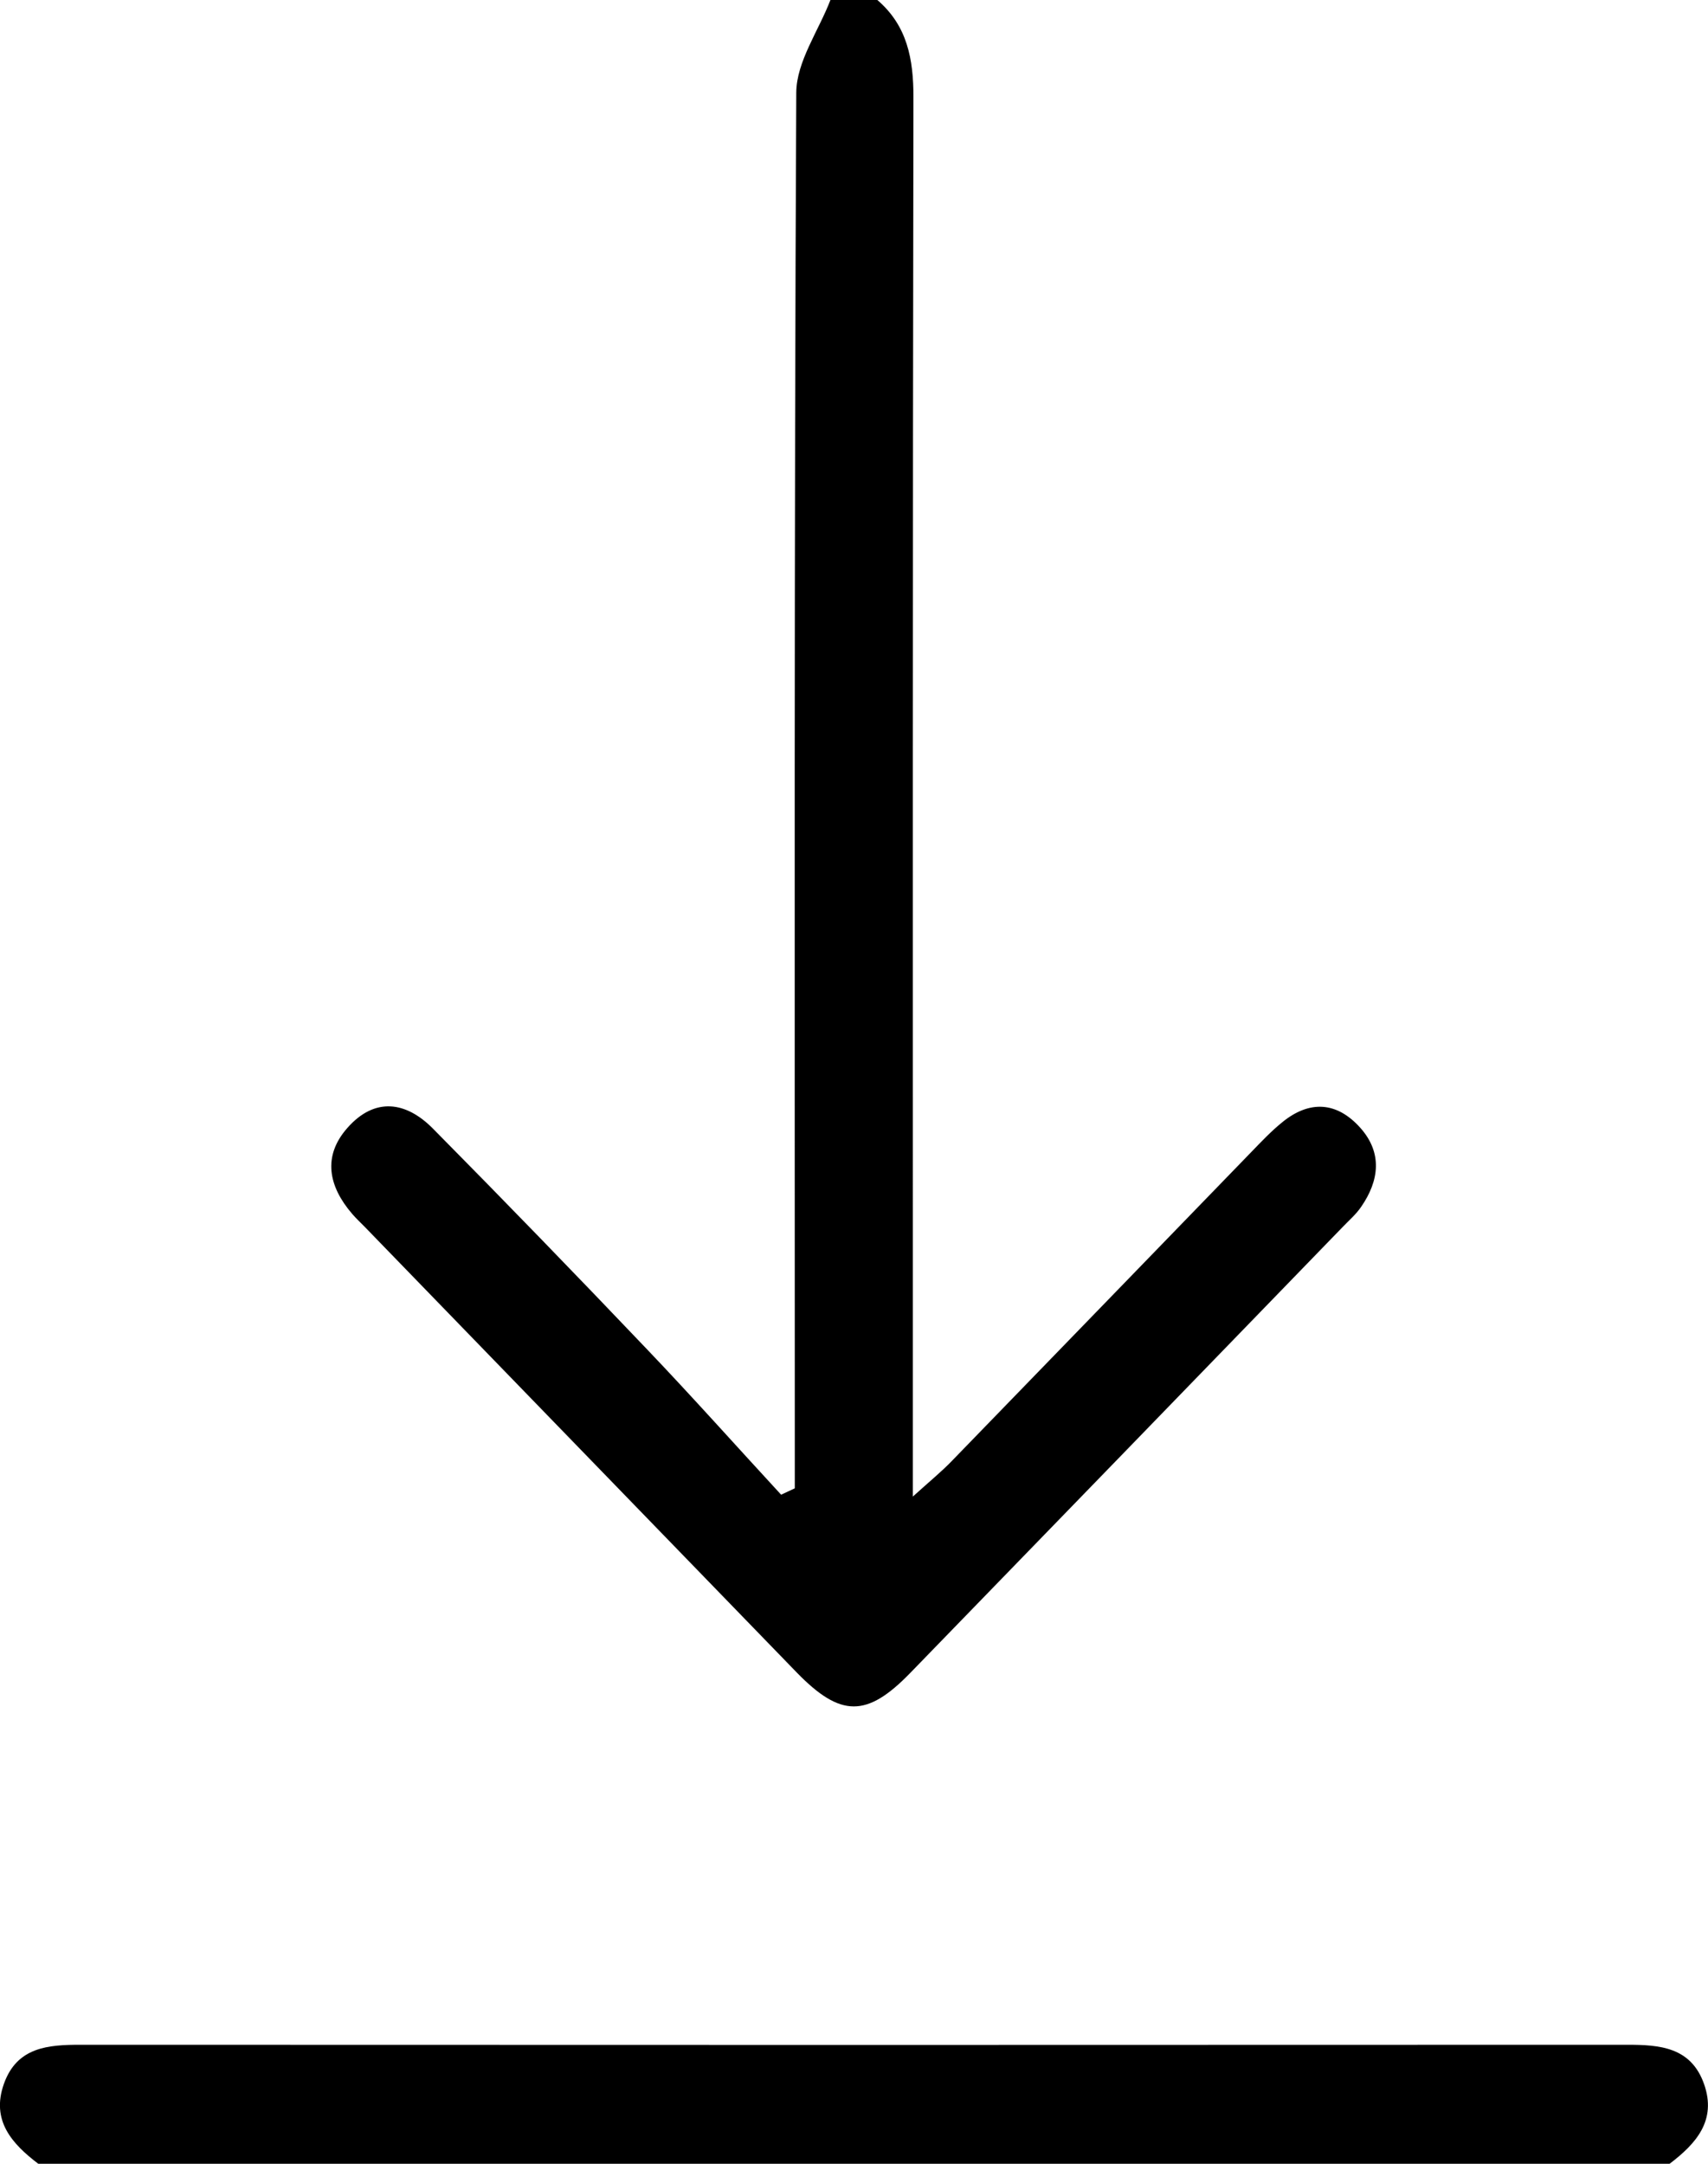
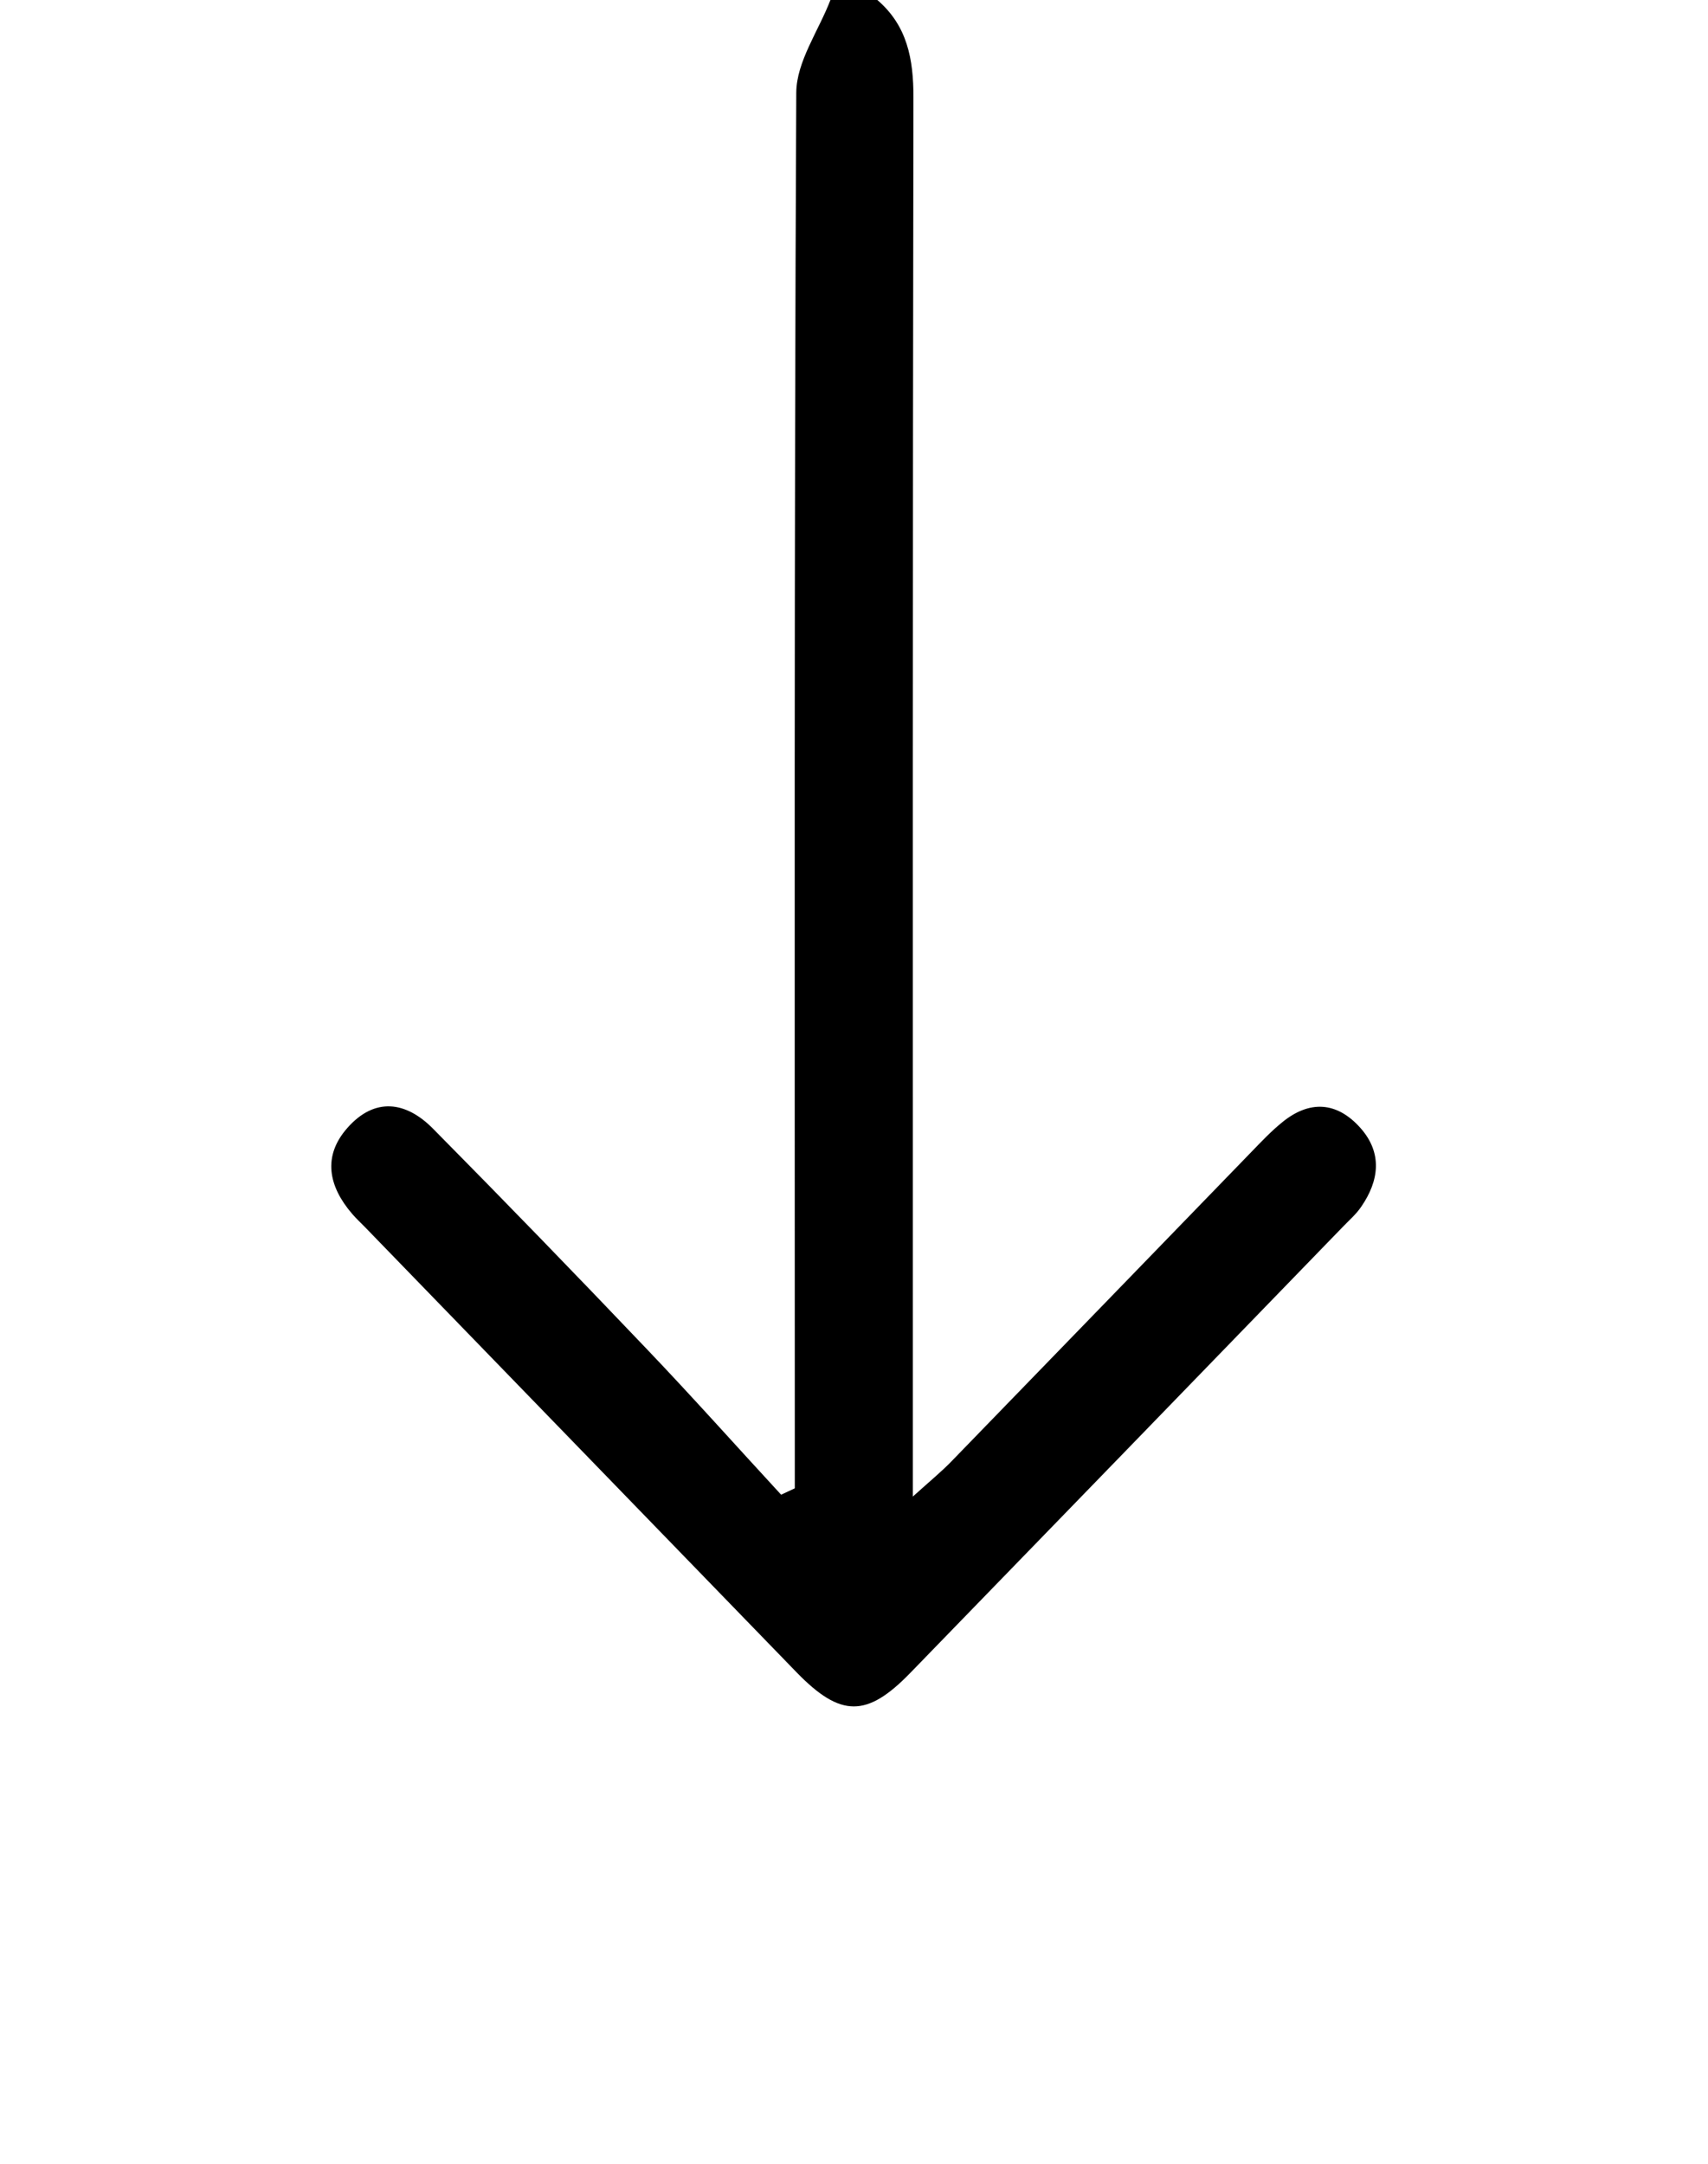
<svg xmlns="http://www.w3.org/2000/svg" width="15" height="19" viewBox="0 0 15 19" fill="none">
  <path d="M7.705 0C7.967 0.225 8.023 0.517 8.022 0.858C8.015 4.755 8.017 8.651 8.017 12.548C8.017 12.715 8.017 12.881 8.017 13.141C8.171 13.002 8.269 12.922 8.357 12.831C9.236 11.926 10.112 11.02 10.99 10.115C11.077 10.025 11.163 9.934 11.259 9.856C11.5 9.658 11.742 9.673 11.948 9.905C12.142 10.124 12.113 10.367 11.954 10.597C11.908 10.665 11.843 10.72 11.786 10.78C10.523 12.083 9.26 13.387 7.995 14.689C7.613 15.083 7.383 15.082 6.998 14.687C5.734 13.384 4.471 12.081 3.208 10.778C3.169 10.738 3.128 10.7 3.092 10.658C2.886 10.418 2.83 10.154 3.051 9.904C3.291 9.632 3.565 9.67 3.803 9.911C4.436 10.551 5.063 11.198 5.684 11.85C6.083 12.268 6.468 12.7 6.86 13.125C6.9 13.107 6.94 13.087 6.98 13.069C6.98 12.908 6.98 12.749 6.98 12.588C6.98 8.663 6.974 4.738 6.993 0.813C6.995 0.541 7.189 0.271 7.293 0C7.432 0 7.568 0 7.705 0Z" fill="black" />
-   <path d="M0.336 19C0.106 18.825 -0.08 18.621 0.034 18.299C0.149 17.974 0.423 17.955 0.709 17.955C5.235 17.957 9.763 17.957 14.289 17.955C14.576 17.955 14.85 17.975 14.965 18.299C15.079 18.621 14.893 18.825 14.663 19C9.888 19 5.112 19 0.336 19Z" fill="black" />
</svg>